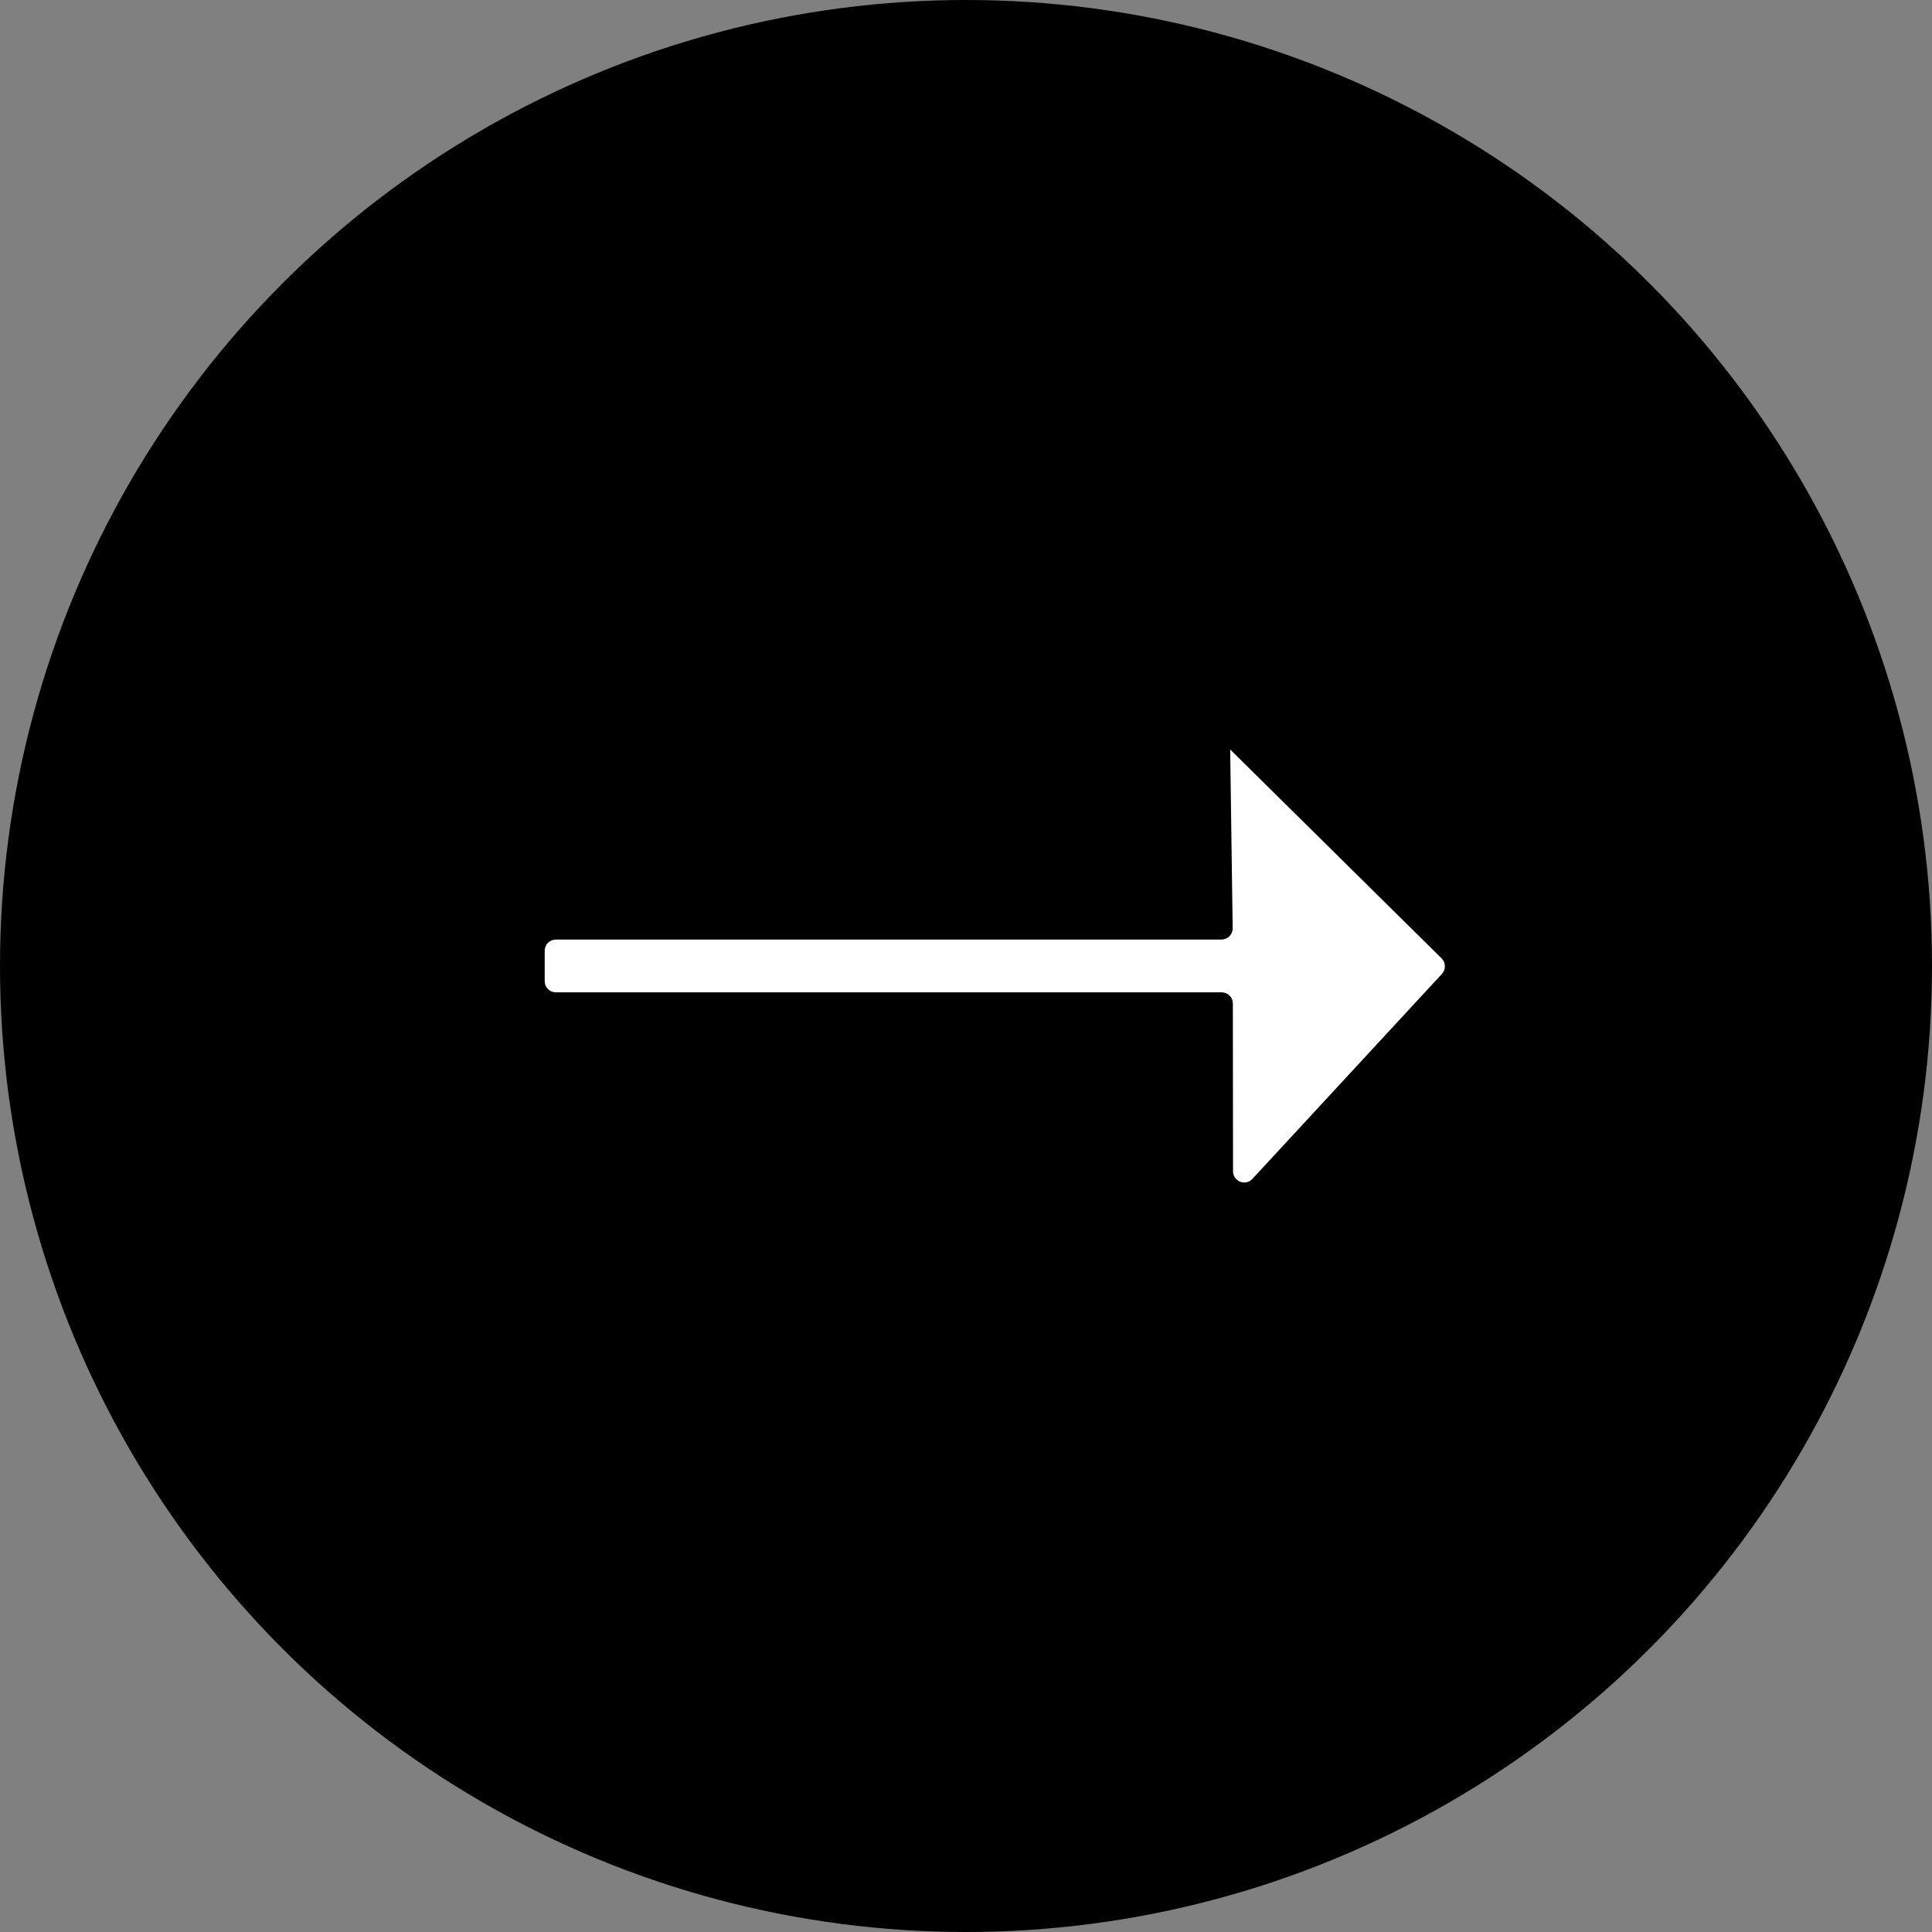
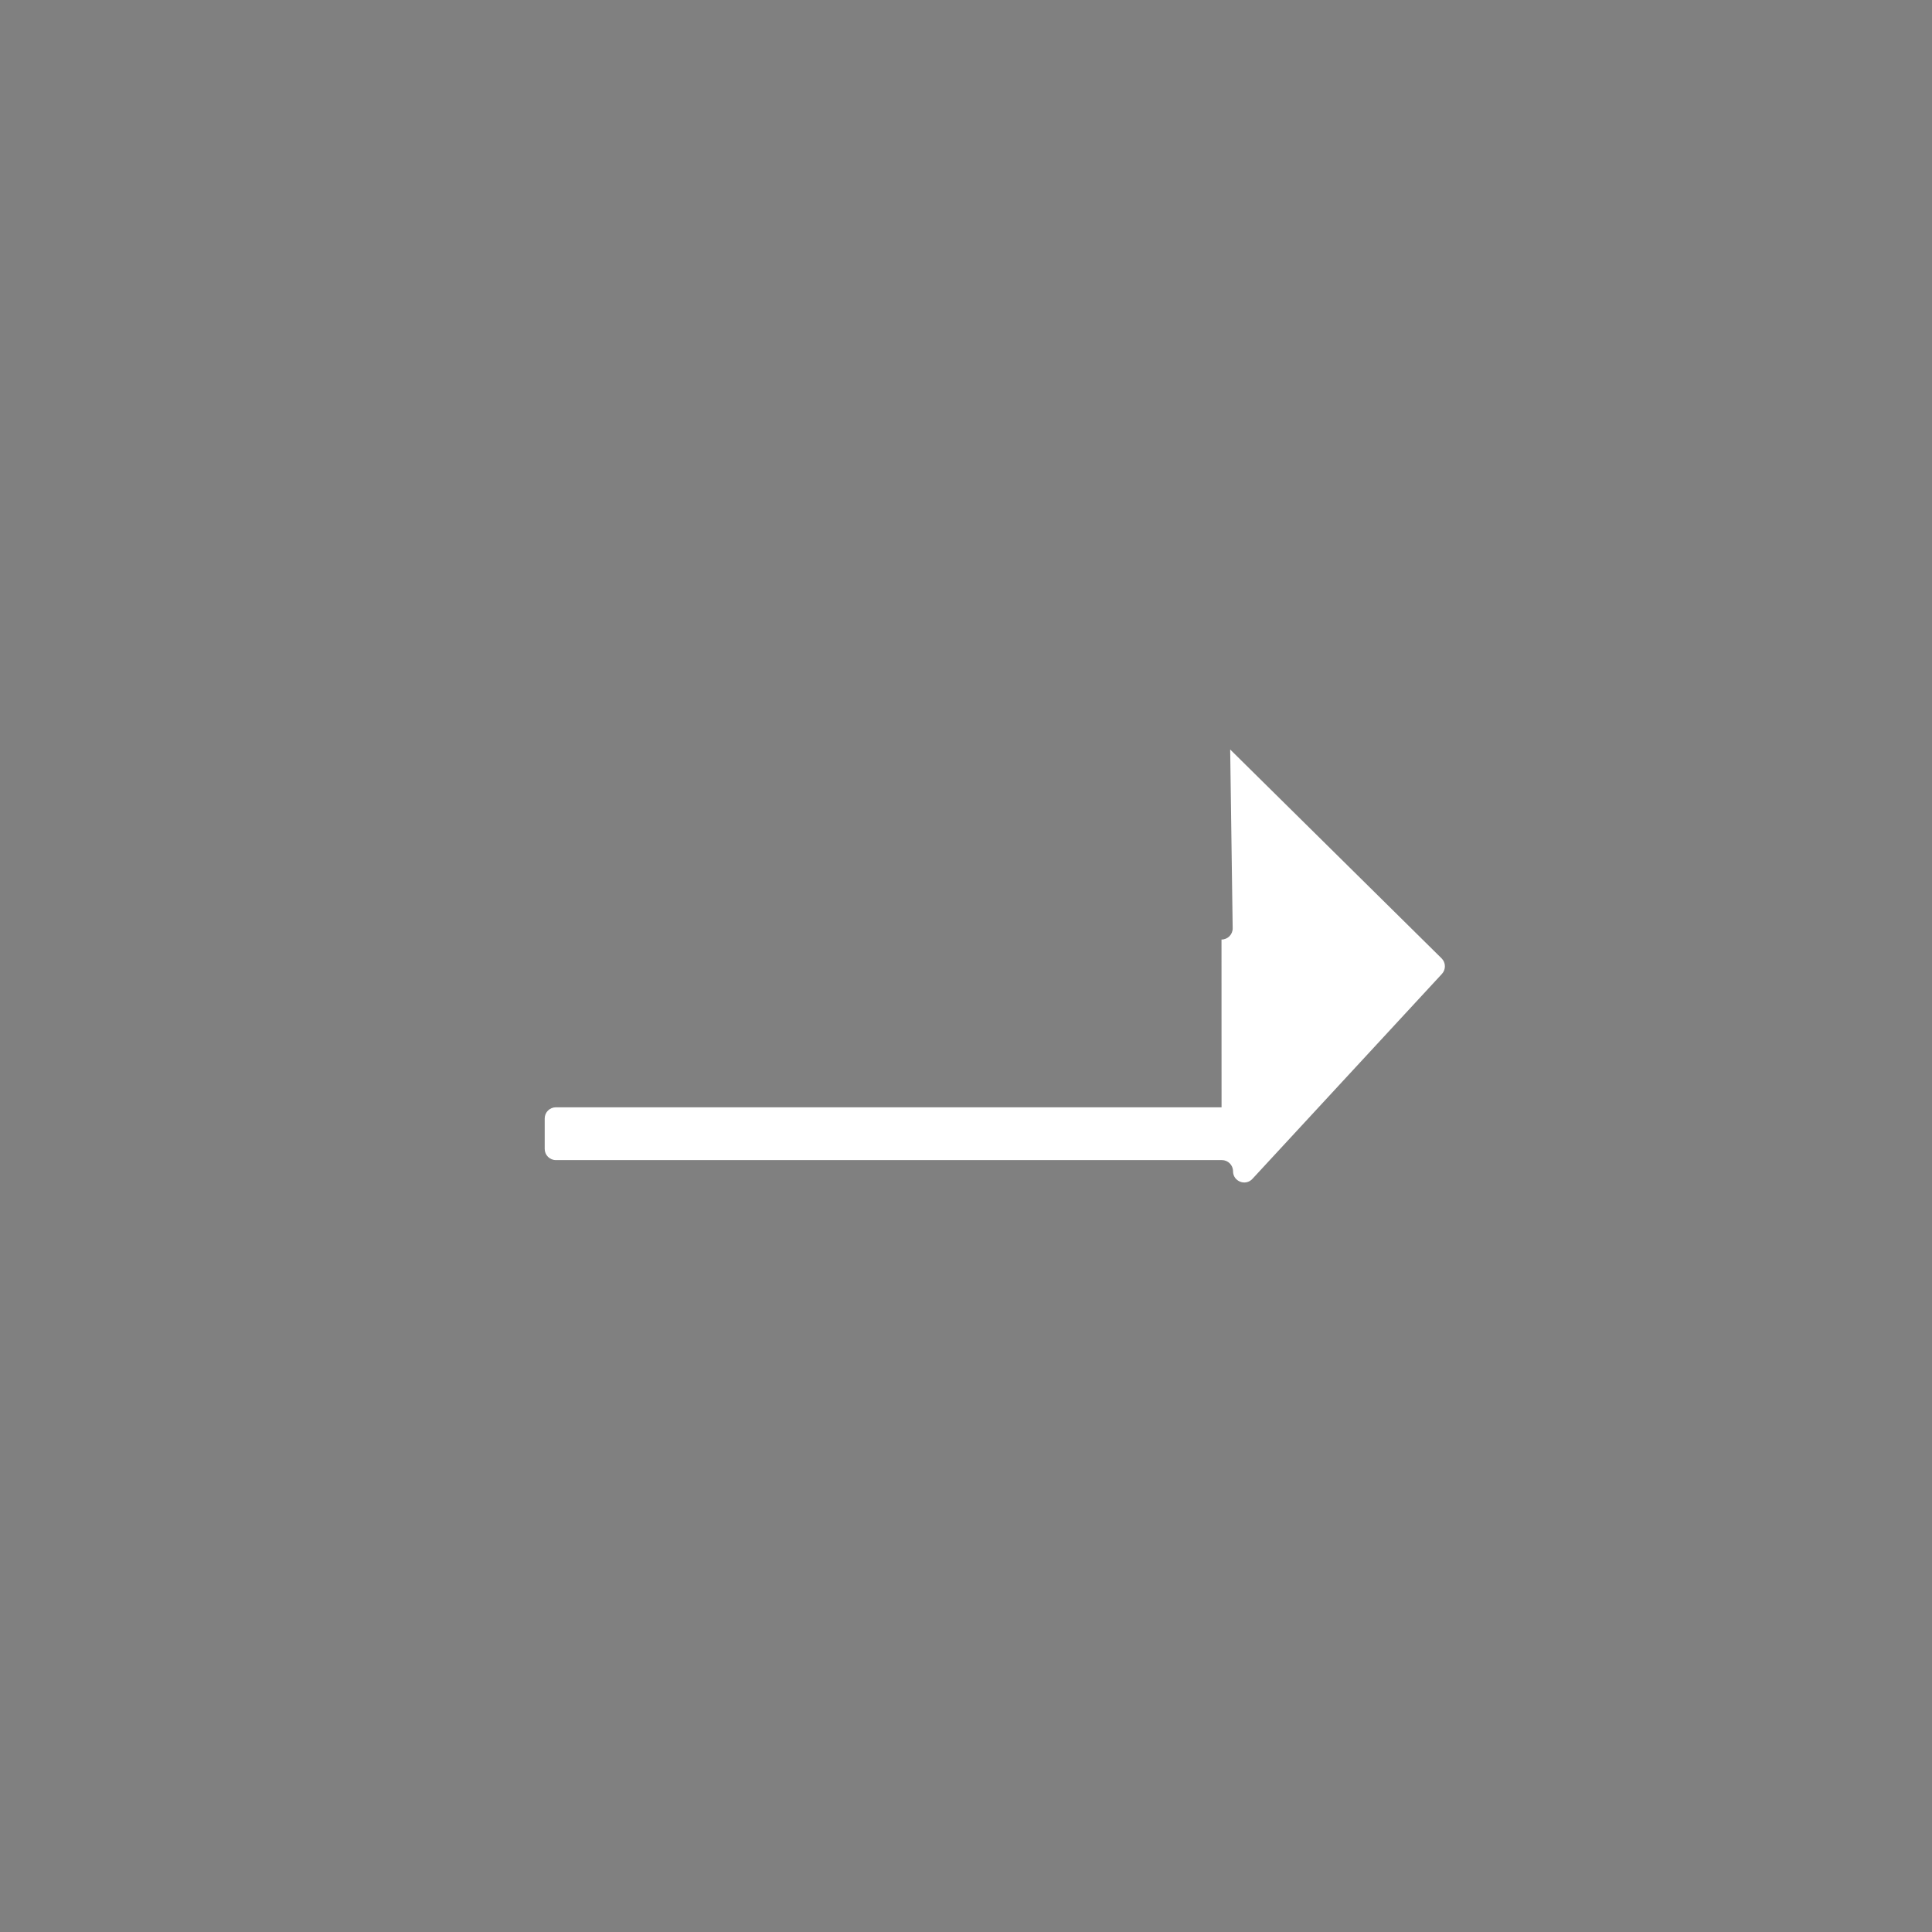
<svg xmlns="http://www.w3.org/2000/svg" id="Laag_1" viewBox="0 0 325 325">
  <rect x="0" y="0" width="325" height="325" fill="#808080" stroke="none" />
  <defs>
    <style>.cls-1{fill:#fff;}</style>
  </defs>
-   <circle cx="162.5" cy="162.5" r="162.5" />
-   <path class="cls-1" d="M205.48,158.05c1.05,0,1.9-.86,1.88-1.91l-.42-30.06h0l35.56,35.13c.72,.71,.75,1.87,.06,2.62l-31.88,34.48c-1.16,1.26-3.26,.43-3.26-1.28h0s-.03-28.22-.03-28.22c0-1.04-.84-1.88-1.88-1.88H93.51c-1.04,0-1.88-.84-1.88-1.88v-5.12c0-1.04,.84-1.88,1.88-1.88h111.98Z" />
+   <path class="cls-1" d="M205.48,158.05c1.05,0,1.9-.86,1.88-1.91l-.42-30.06h0l35.56,35.13c.72,.71,.75,1.87,.06,2.62l-31.88,34.48c-1.16,1.26-3.26,.43-3.26-1.28h0c0-1.04-.84-1.88-1.88-1.88H93.51c-1.04,0-1.88-.84-1.88-1.88v-5.12c0-1.04,.84-1.88,1.88-1.88h111.98Z" />
</svg>